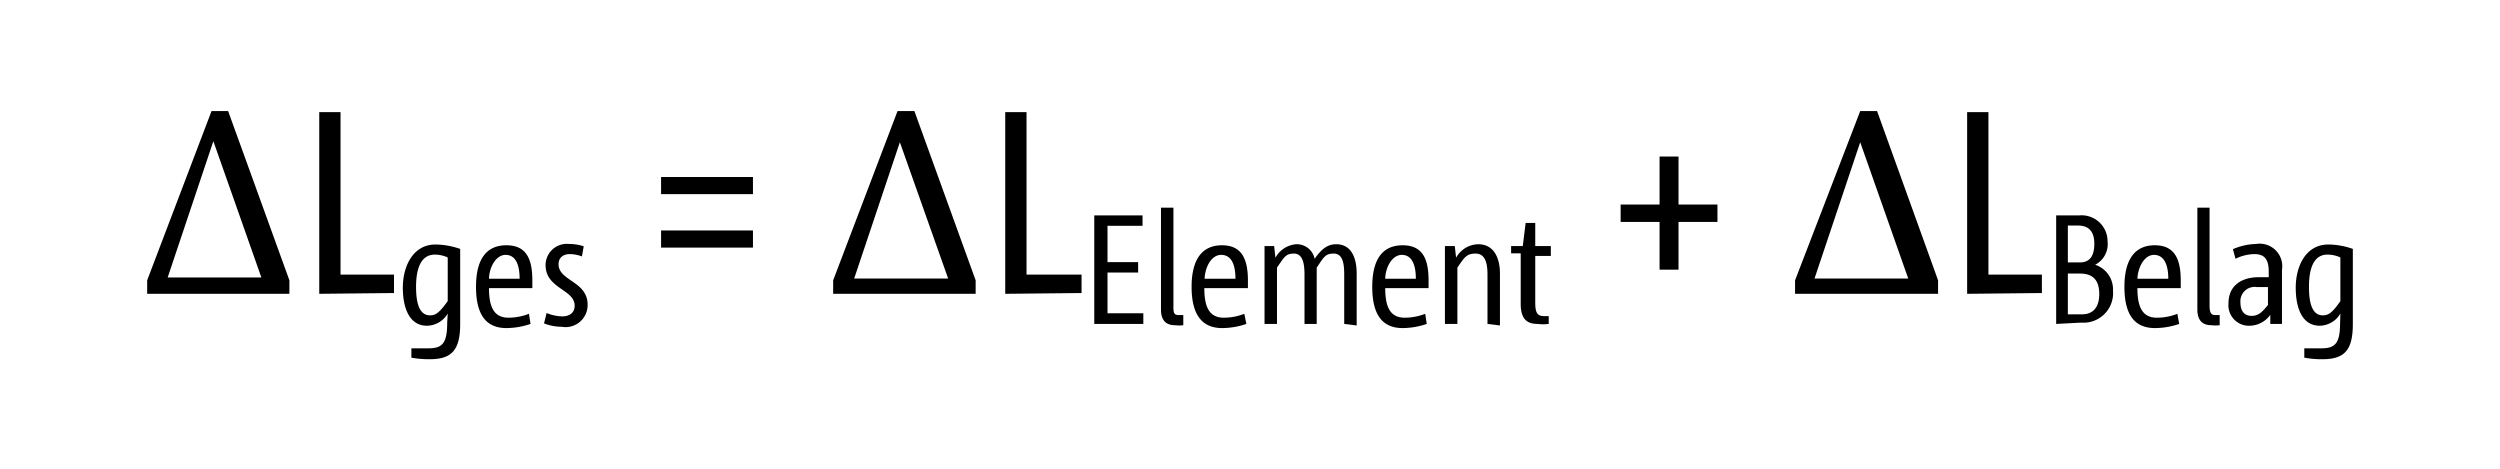
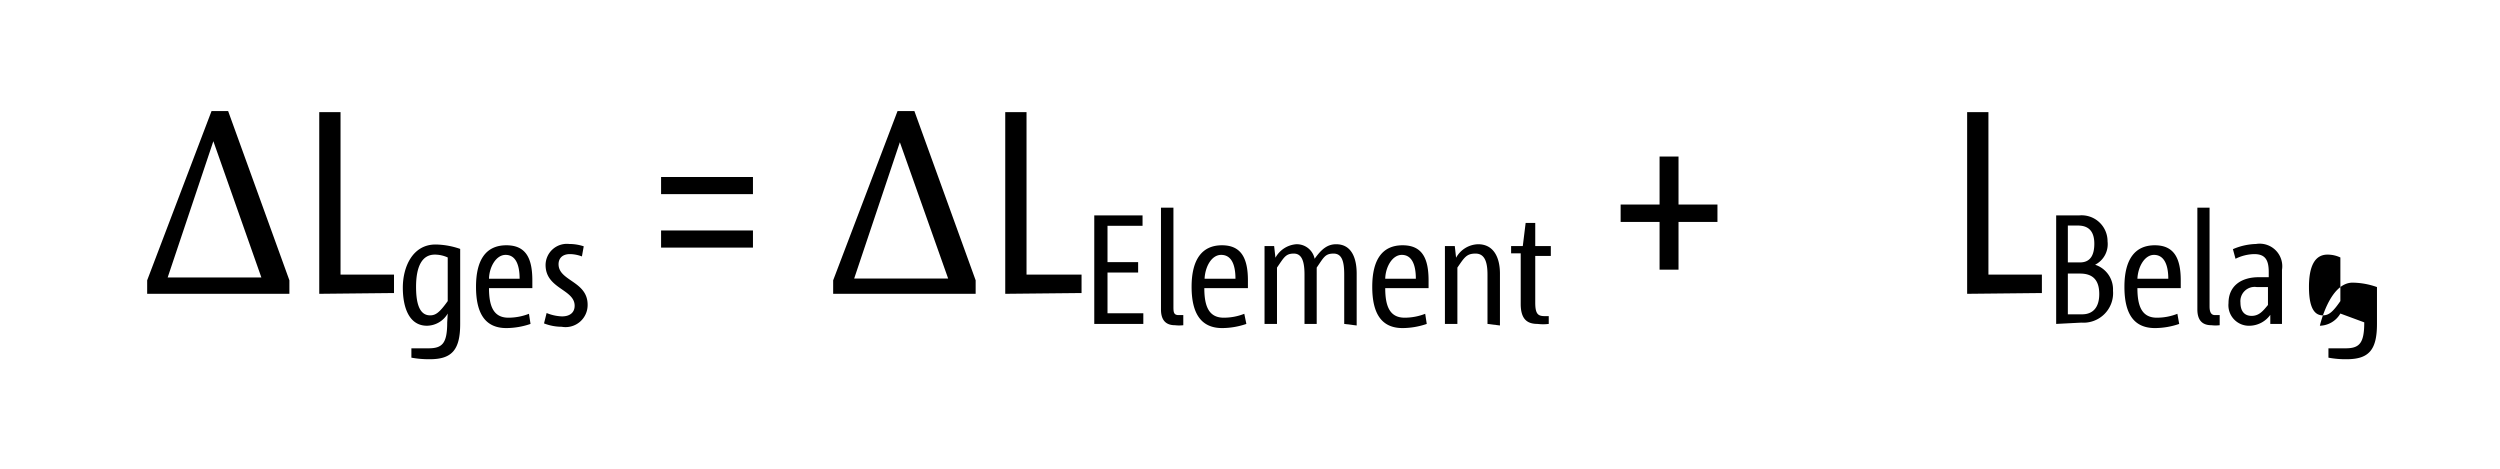
<svg xmlns="http://www.w3.org/2000/svg" viewBox="0 0 96.32 18.06">
  <path d="M321,463.84v-.52l2.48-6.52h.64l2.36,6.52v.52Zm2.55-5.88-1.76,5.25h3.61Z" transform="translate(-315.33 -452.52)" />
  <path d="M327.63,463.84v-7h.82v6.26h2.06v.71Z" transform="translate(-315.33 -452.52)" />
  <path d="M332.58,464.6a.94.94,0,0,1-.8.47c-.67,0-.93-.67-.93-1.47s.38-1.66,1.26-1.66a3,3,0,0,1,.95.17V465c0,1-.32,1.36-1.17,1.36a3.71,3.71,0,0,1-.71-.06l0-.36c.21,0,.45,0,.66,0,.54,0,.72-.2.72-1Zm0-2.16a1.18,1.18,0,0,0-.5-.11c-.49,0-.72.46-.72,1.24,0,.54.09,1.1.54,1.1.21,0,.36-.1.68-.55Z" transform="translate(-315.33 -452.52)" />
  <path d="M335.77,465a2.91,2.91,0,0,1-.93.16c-.8,0-1.17-.54-1.17-1.59s.39-1.6,1.17-1.6,1,.54,1,1.36c0,.06,0,.2,0,.29h-1.67c0,.71.18,1.14.75,1.14a2.18,2.18,0,0,0,.79-.15Zm-.42-1.74c0-.57-.17-.92-.54-.92s-.63.47-.64.92Z" transform="translate(-315.33 -452.52)" />
  <path d="M336.39,464.58a1.71,1.71,0,0,0,.59.13c.32,0,.49-.16.49-.41,0-.64-1.12-.65-1.12-1.57a.82.82,0,0,1,.91-.81,1.77,1.77,0,0,1,.56.09l-.07.39a1.34,1.34,0,0,0-.46-.09c-.31,0-.44.18-.44.39,0,.65,1.12.65,1.12,1.56a.85.85,0,0,1-1,.85,1.87,1.87,0,0,1-.68-.13Z" transform="translate(-315.33 -452.52)" />
  <path d="M340.8,460v-.66h3.54V460Zm0,2.06v-.66h3.54v.66Z" transform="translate(-315.33 -452.52)" />
  <path d="M347.43,463.84v-.52l2.48-6.52h.65l2.36,6.52v.52ZM350,458l-1.76,5.25h3.62Z" transform="translate(-315.33 -452.52)" />
  <path d="M354.06,463.84v-7h.82v6.26H357v.71Z" transform="translate(-315.33 -452.52)" />
  <path d="M357.49,465v-4.18h1.86v.4H358v1.4h1.18v.4H358v1.57h1.38V465Z" transform="translate(-315.33 -452.52)" />
  <path d="M360.92,465.05a1.33,1.33,0,0,1-.32,0c-.31,0-.54-.15-.54-.61v-3.92h.48v3.8c0,.21,0,.34.2.34h.18Z" transform="translate(-315.33 -452.52)" />
  <path d="M363.35,465a2.91,2.91,0,0,1-.93.16c-.8,0-1.18-.54-1.18-1.59s.4-1.6,1.17-1.6,1,.54,1,1.36v.29h-1.68c0,.71.18,1.14.75,1.14a2.14,2.14,0,0,0,.79-.15Zm-.42-1.74c0-.57-.17-.92-.55-.92s-.62.47-.64.92Z" transform="translate(-315.33 -452.52)" />
  <path d="M367.12,465v-1.9c0-.49-.08-.81-.41-.81s-.38.15-.65.54V465h-.47v-1.9c0-.48-.09-.81-.41-.81s-.38.15-.65.54V465h-.48V462h.37l.05.45a1,1,0,0,1,.8-.52.7.7,0,0,1,.71.56c.27-.38.5-.56.83-.56.59,0,.79.53.79,1.13v2Z" transform="translate(-315.33 -452.52)" />
  <path d="M370.3,465a2.91,2.91,0,0,1-.93.16c-.8,0-1.17-.54-1.17-1.59s.39-1.6,1.17-1.6,1,.54,1,1.36c0,.06,0,.2,0,.29H368.7c0,.71.18,1.14.75,1.14a2.18,2.18,0,0,0,.79-.15Zm-.42-1.74c0-.57-.17-.92-.54-.92s-.63.47-.64.92Z" transform="translate(-315.33 -452.52)" />
  <path d="M372.64,465v-1.9c0-.49-.11-.81-.46-.81s-.43.15-.7.54V465H371V462h.38l.05.45a1,1,0,0,1,.85-.52c.61,0,.84.53.84,1.13v2Z" transform="translate(-315.33 -452.52)" />
  <path d="M375,465a1.75,1.75,0,0,1-.43,0c-.38,0-.65-.16-.65-.77v-1.95h-.37V462H374l.11-.89h.37V462h.6v.38h-.6v1.8c0,.46.12.52.38.52H375Z" transform="translate(-315.33 -452.52)" />
  <path d="M379.27,462.91v-1.84h-1.5v-.67h1.5v-1.85H380v1.85h1.5v.67H380v1.84Z" transform="translate(-315.33 -452.52)" />
-   <path d="M384.49,463.84v-.52L387,456.8h.65l2.35,6.52v.52ZM387,458l-1.76,5.25h3.61Z" transform="translate(-315.33 -452.52)" />
  <path d="M391.12,463.84v-7h.82v6.26H394v.71Z" transform="translate(-315.33 -452.52)" />
  <path d="M394.55,465v-4.18h.88a1,1,0,0,1,1.1,1,.89.89,0,0,1-.48.9,1,1,0,0,1,.69,1,1.14,1.14,0,0,1-1.22,1.23Zm.92-2.37c.41,0,.55-.3.55-.72s-.17-.7-.63-.7H395v1.42Zm.08,2c.41,0,.66-.26.66-.78s-.23-.79-.74-.79H395v1.57Z" transform="translate(-315.33 -452.52)" />
  <path d="M399.29,465a2.91,2.91,0,0,1-.93.16c-.81,0-1.18-.54-1.18-1.59s.4-1.6,1.17-1.6,1,.54,1,1.36c0,.06,0,.2,0,.29h-1.67c0,.71.18,1.14.75,1.14a2.14,2.14,0,0,0,.79-.15Zm-.42-1.74c0-.57-.18-.92-.55-.92s-.62.47-.64.92Z" transform="translate(-315.33 -452.52)" />
  <path d="M400.85,465.05a1.33,1.33,0,0,1-.32,0c-.31,0-.54-.15-.54-.61v-3.92h.47v3.8c0,.21.05.34.21.34h.18Z" transform="translate(-315.33 -452.52)" />
  <path d="M402.8,465l0-.35a1,1,0,0,1-.79.42.79.79,0,0,1-.82-.87c0-.65.47-1,1.17-1h.38V463c0-.47-.14-.69-.56-.69a1.7,1.7,0,0,0-.72.18l-.1-.37a2.39,2.39,0,0,1,.89-.2.87.87,0,0,1,1,1V465Zm-.09-1.42h-.43a.55.55,0,0,0-.63.6c0,.31.14.51.43.51s.44-.19.63-.42Z" transform="translate(-315.33 -452.52)" />
-   <path d="M405.5,464.6a.94.94,0,0,1-.79.47c-.68,0-.93-.67-.93-1.47s.37-1.66,1.26-1.66a2.9,2.9,0,0,1,.94.17V465c0,1-.31,1.36-1.17,1.36a3.55,3.55,0,0,1-.7-.06v-.36c.21,0,.45,0,.66,0,.54,0,.72-.2.72-1Zm0-2.16a1.15,1.15,0,0,0-.5-.11c-.49,0-.71.46-.71,1.24,0,.54.09,1.1.53,1.1.22,0,.37-.1.68-.55Z" transform="translate(-315.33 -452.52)" />
+   <path d="M405.5,464.6a.94.94,0,0,1-.79.47s.37-1.66,1.26-1.66a2.9,2.9,0,0,1,.94.17V465c0,1-.31,1.36-1.17,1.36a3.55,3.55,0,0,1-.7-.06v-.36c.21,0,.45,0,.66,0,.54,0,.72-.2.72-1Zm0-2.16a1.15,1.15,0,0,0-.5-.11c-.49,0-.71.46-.71,1.24,0,.54.09,1.1.53,1.1.22,0,.37-.1.68-.55Z" transform="translate(-315.33 -452.52)" />
  <rect width="96.32" height="18.06" style="fill:none" />
</svg>